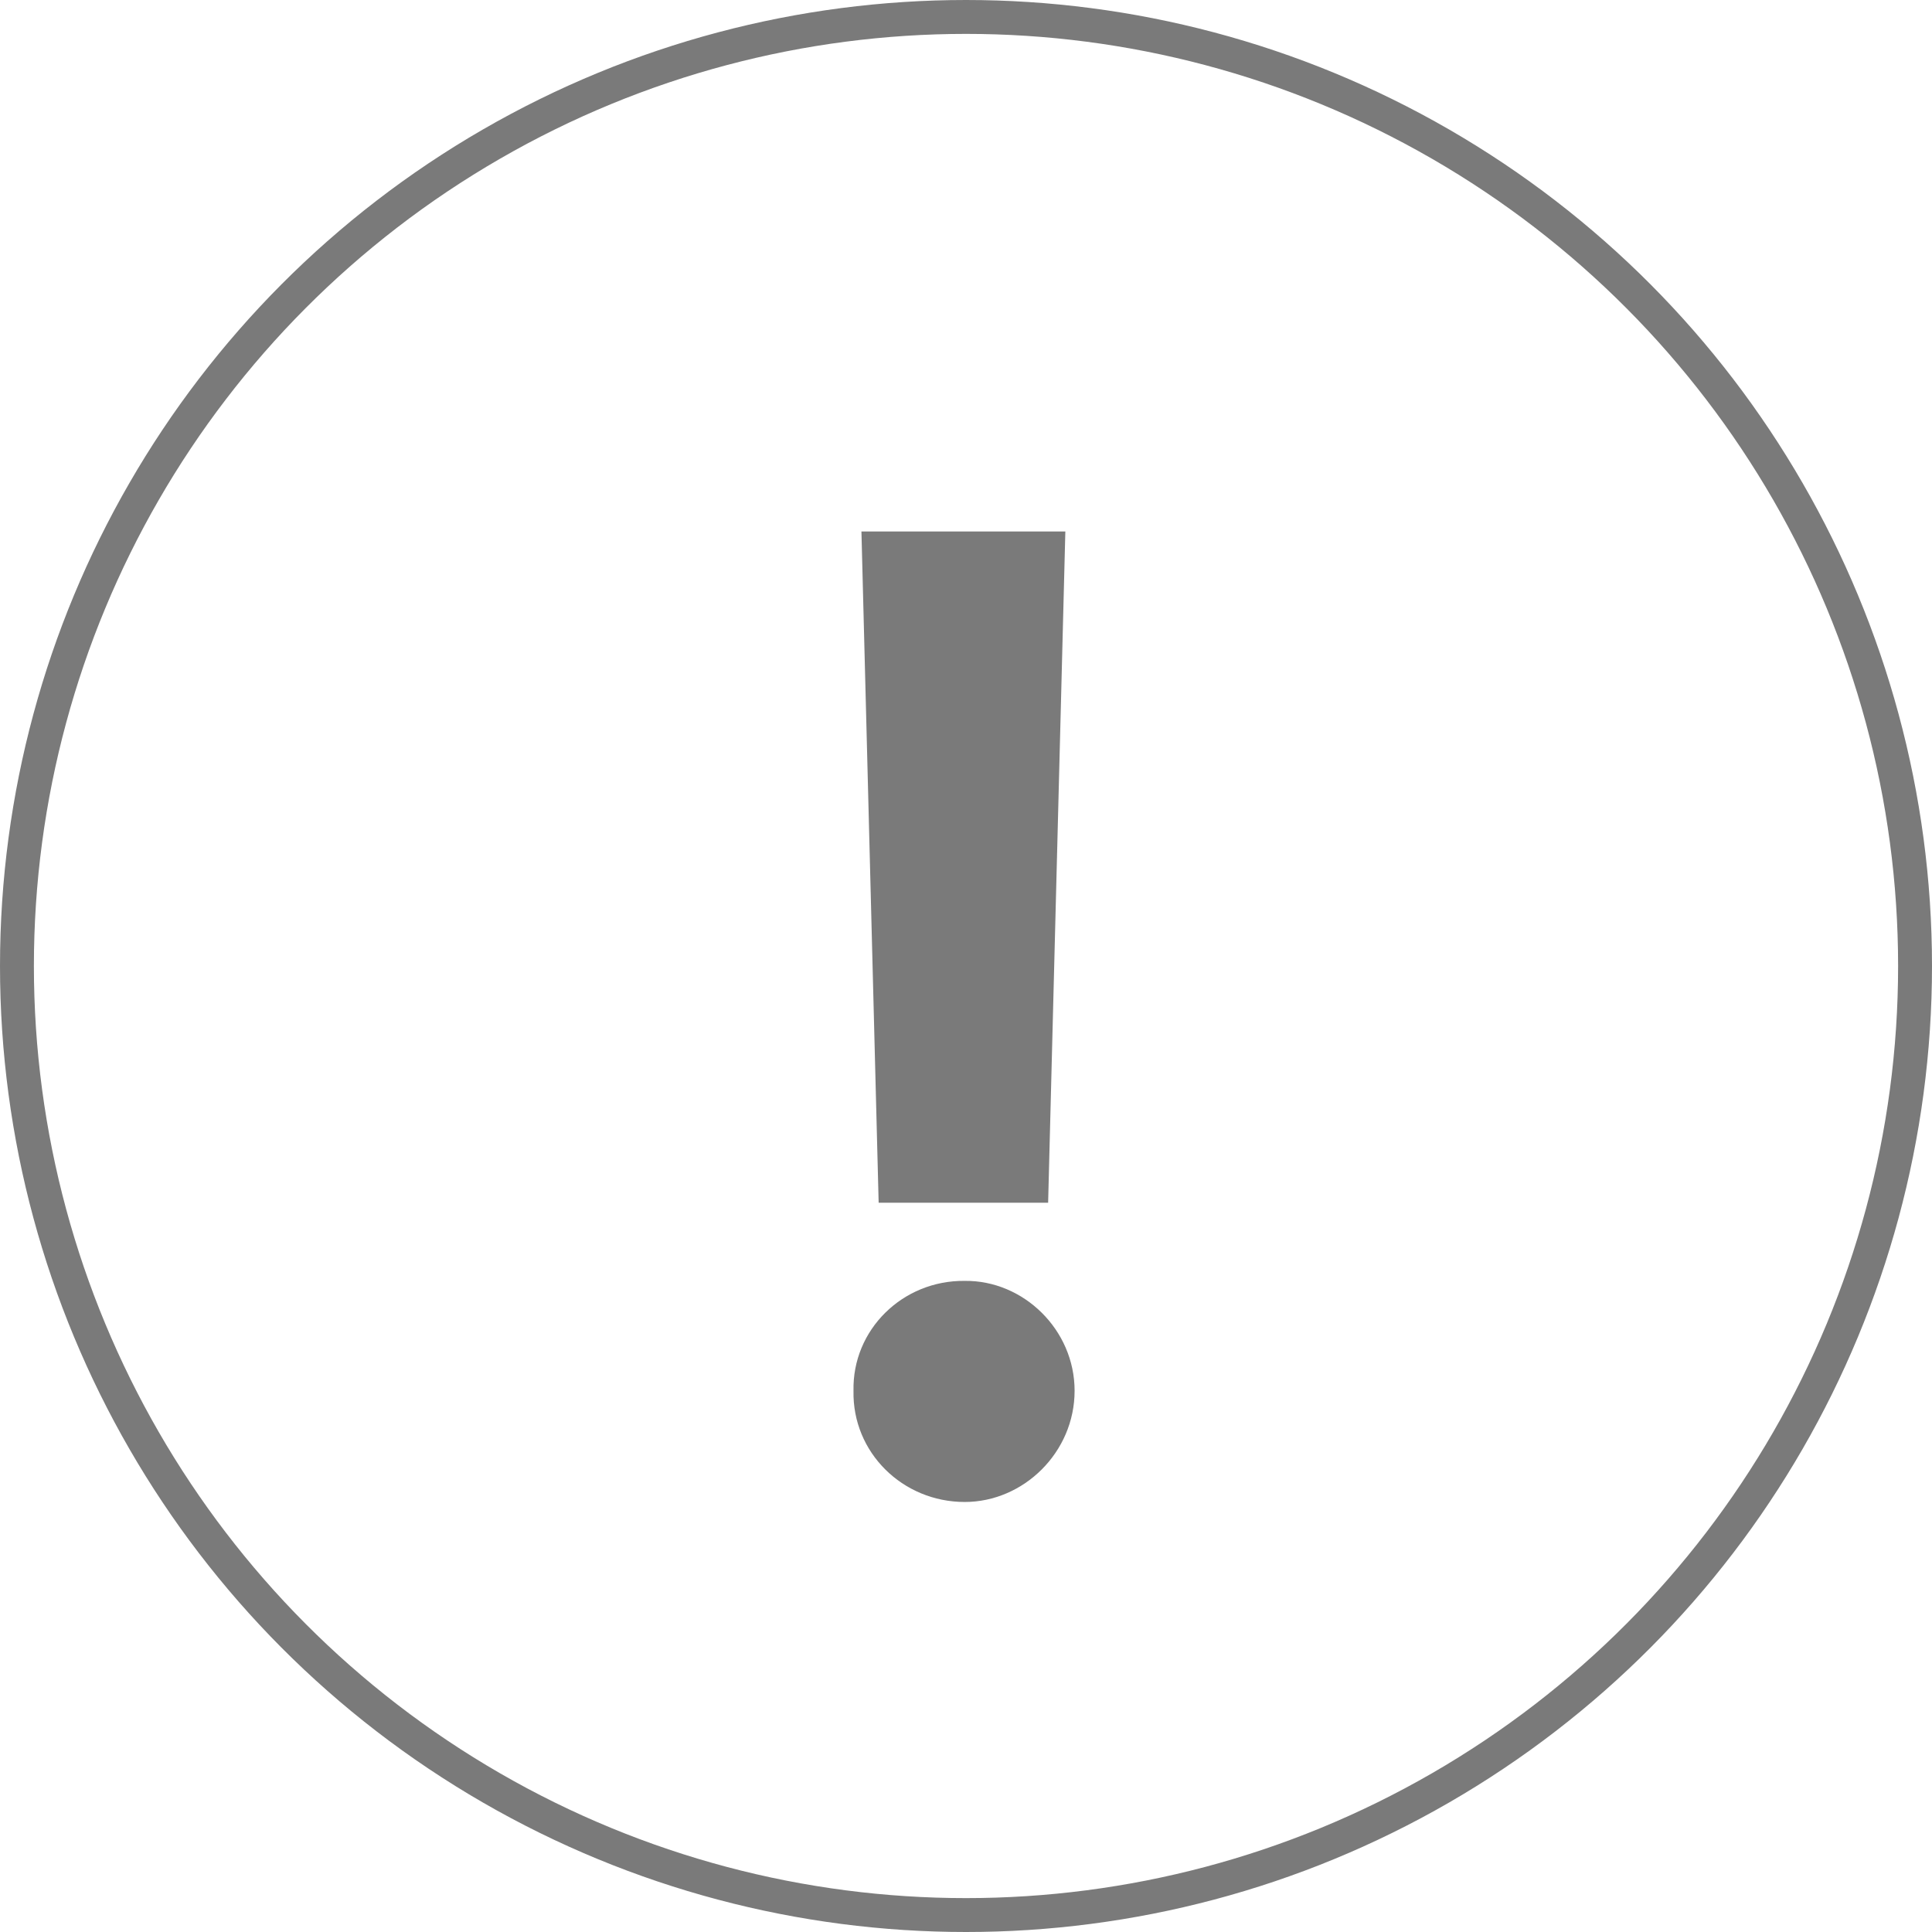
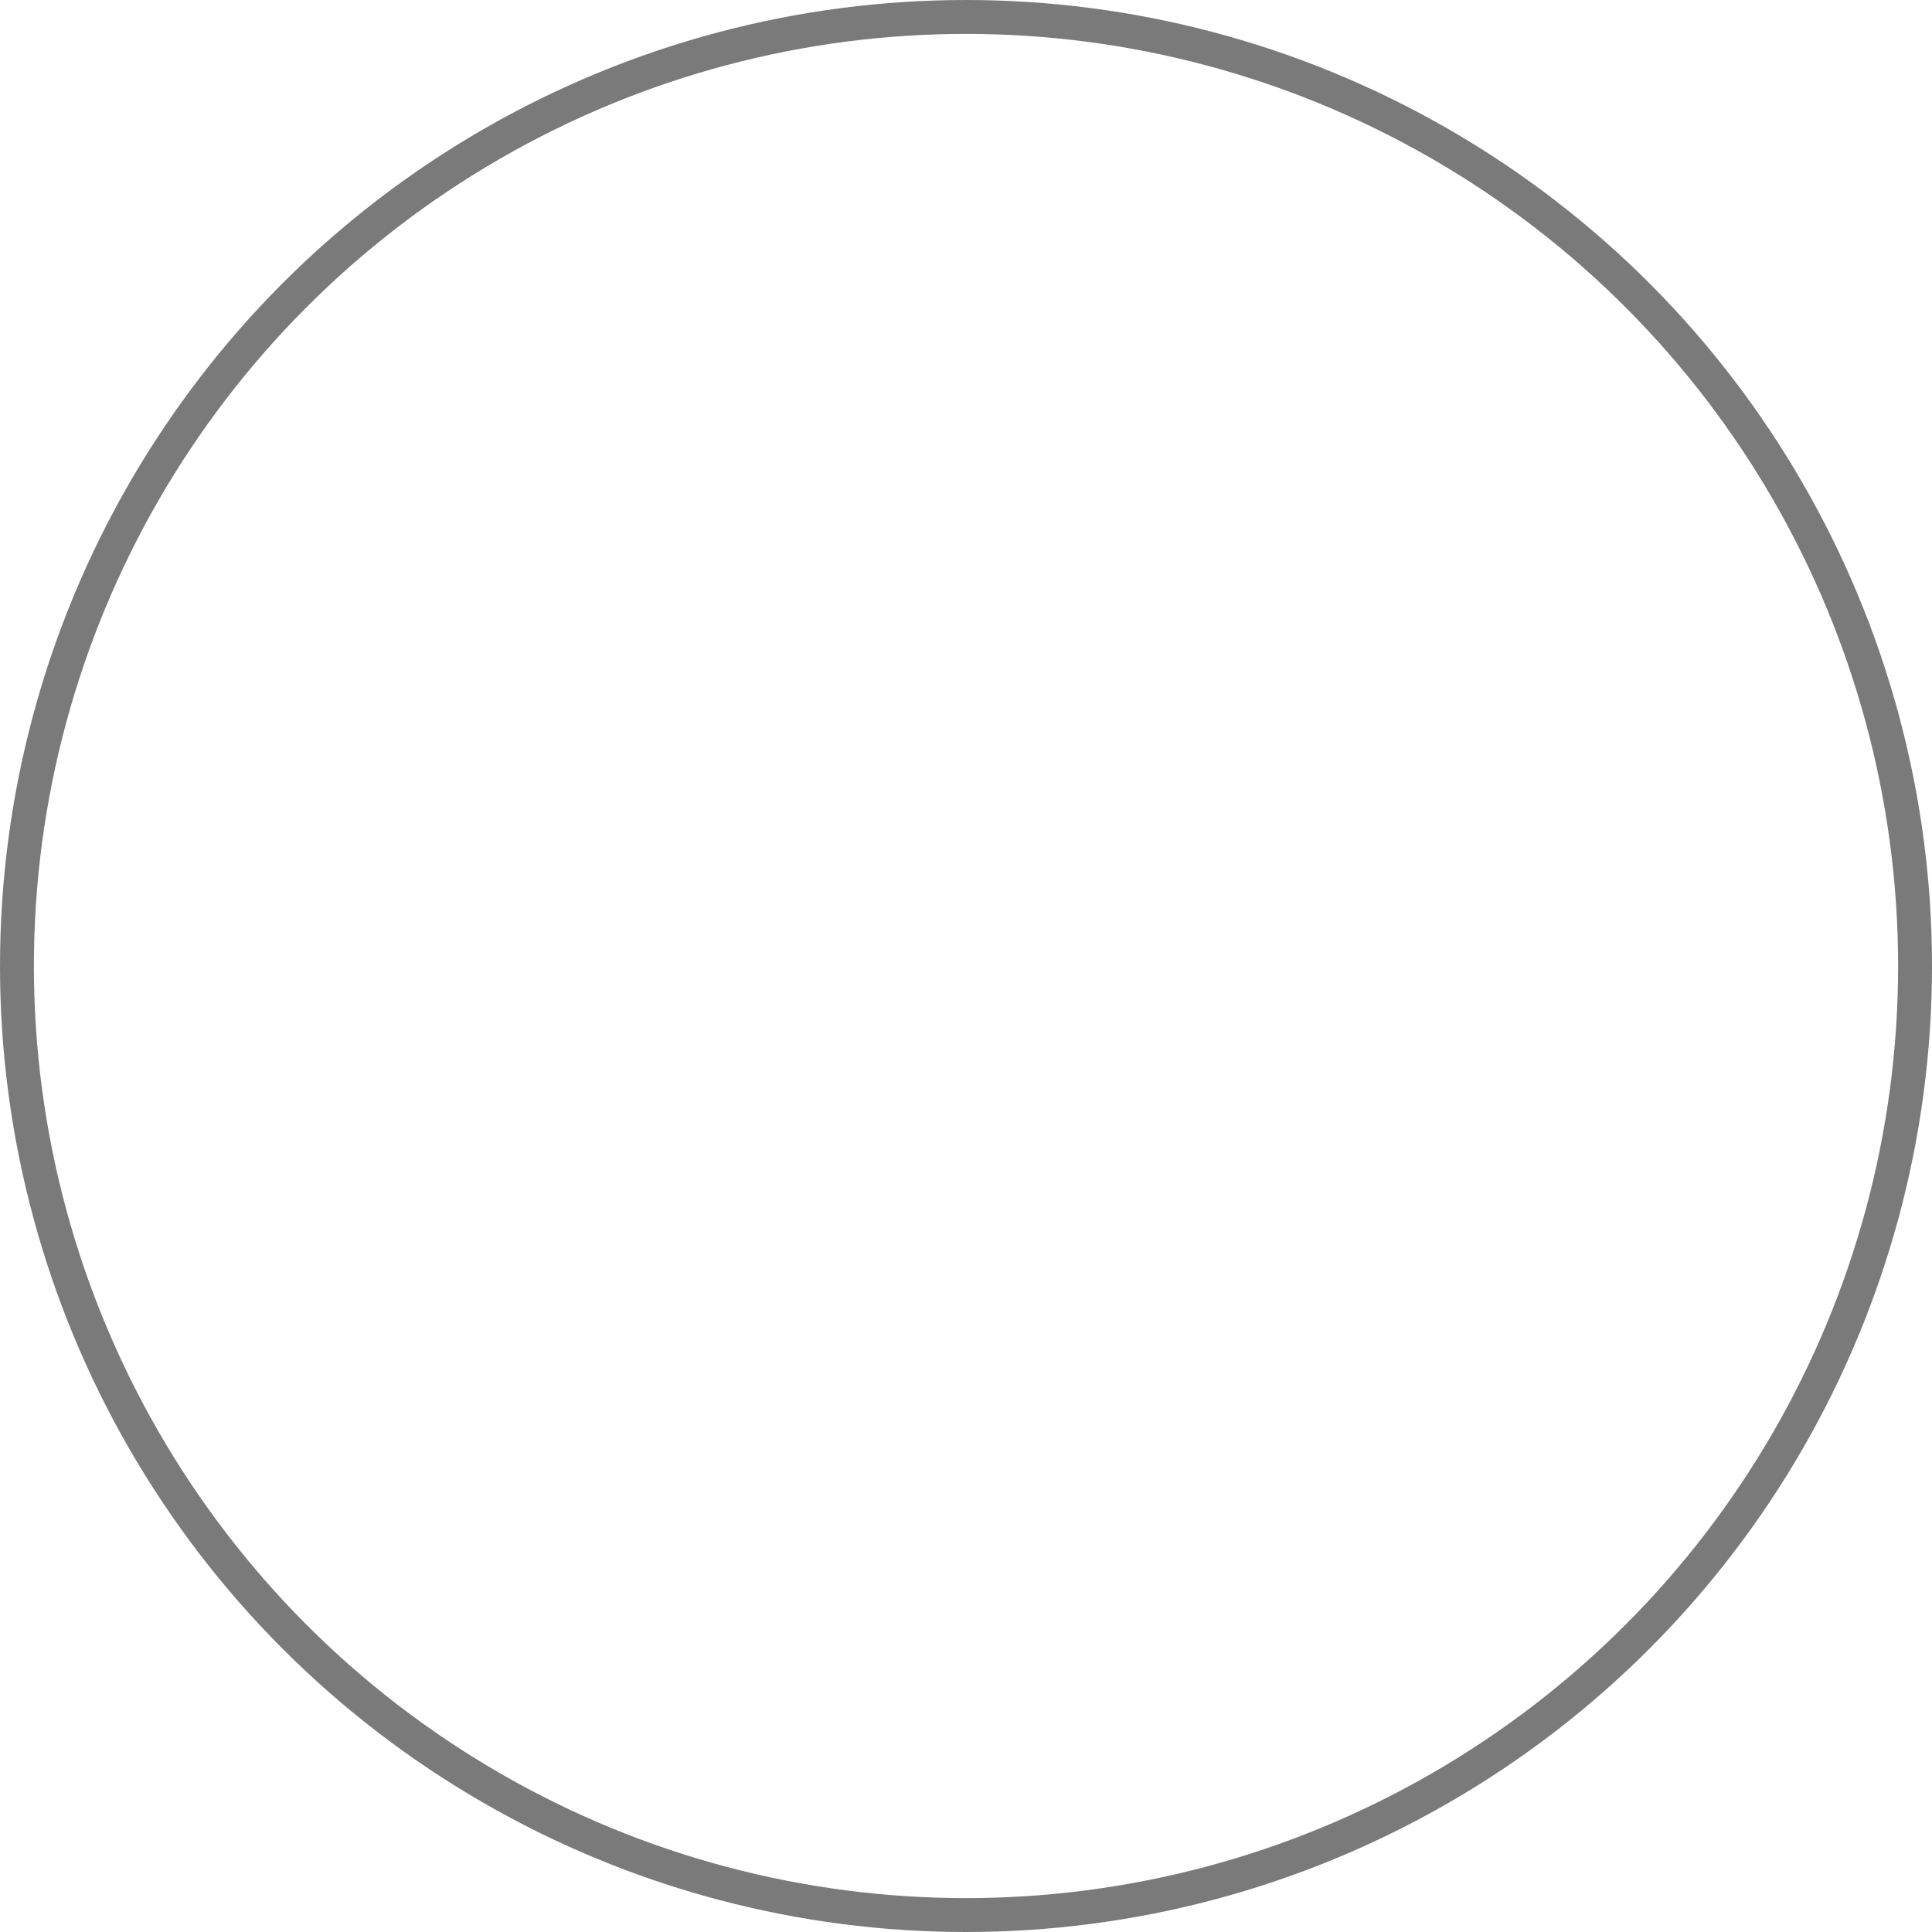
<svg xmlns="http://www.w3.org/2000/svg" width="57" height="57" viewBox="0 0 57 57" fill="none">
  <circle cx="28.5" cy="28.5" r="28" stroke="#7A7A7A" />
-   <path d="M31.431 15.68H25.415L25.923 35.485H30.923L31.431 15.68ZM25.181 41.032C25.142 42.848 26.626 44.313 28.462 44.313C30.2 44.313 31.704 42.848 31.704 41.032C31.704 39.235 30.2 37.77 28.462 37.79C26.626 37.77 25.142 39.235 25.181 41.032Z" fill="#7A7A7A" />
</svg>